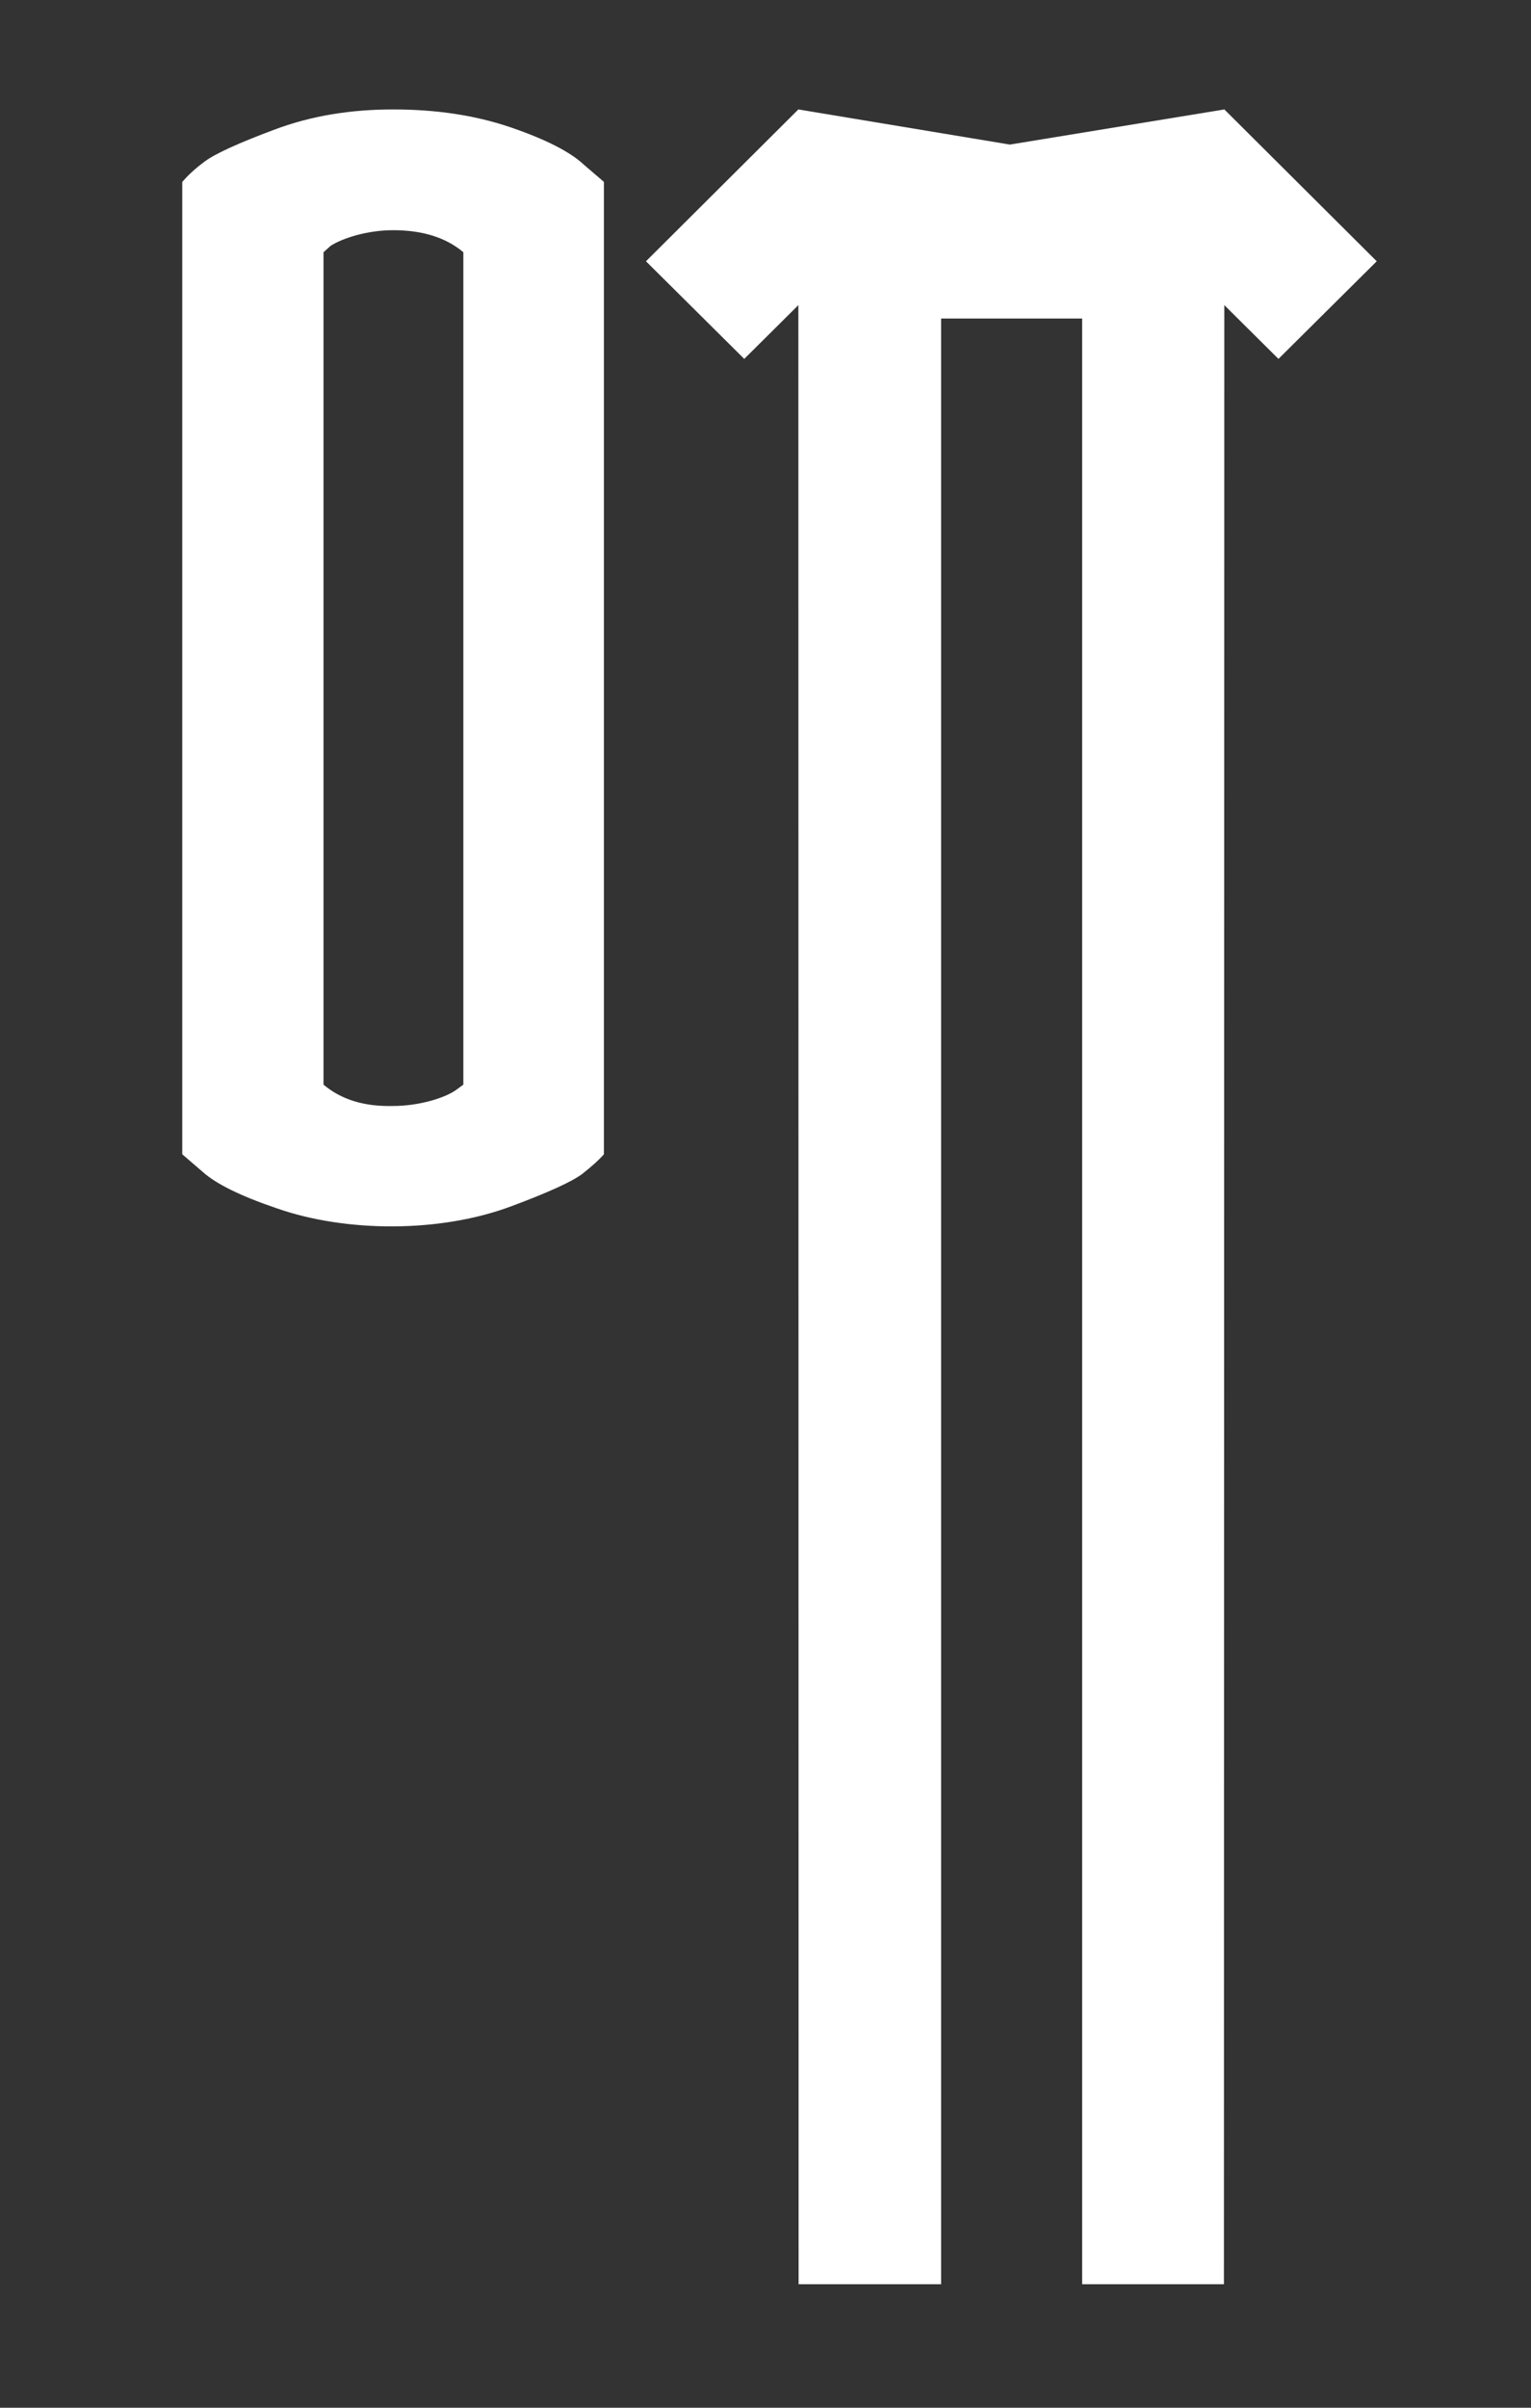
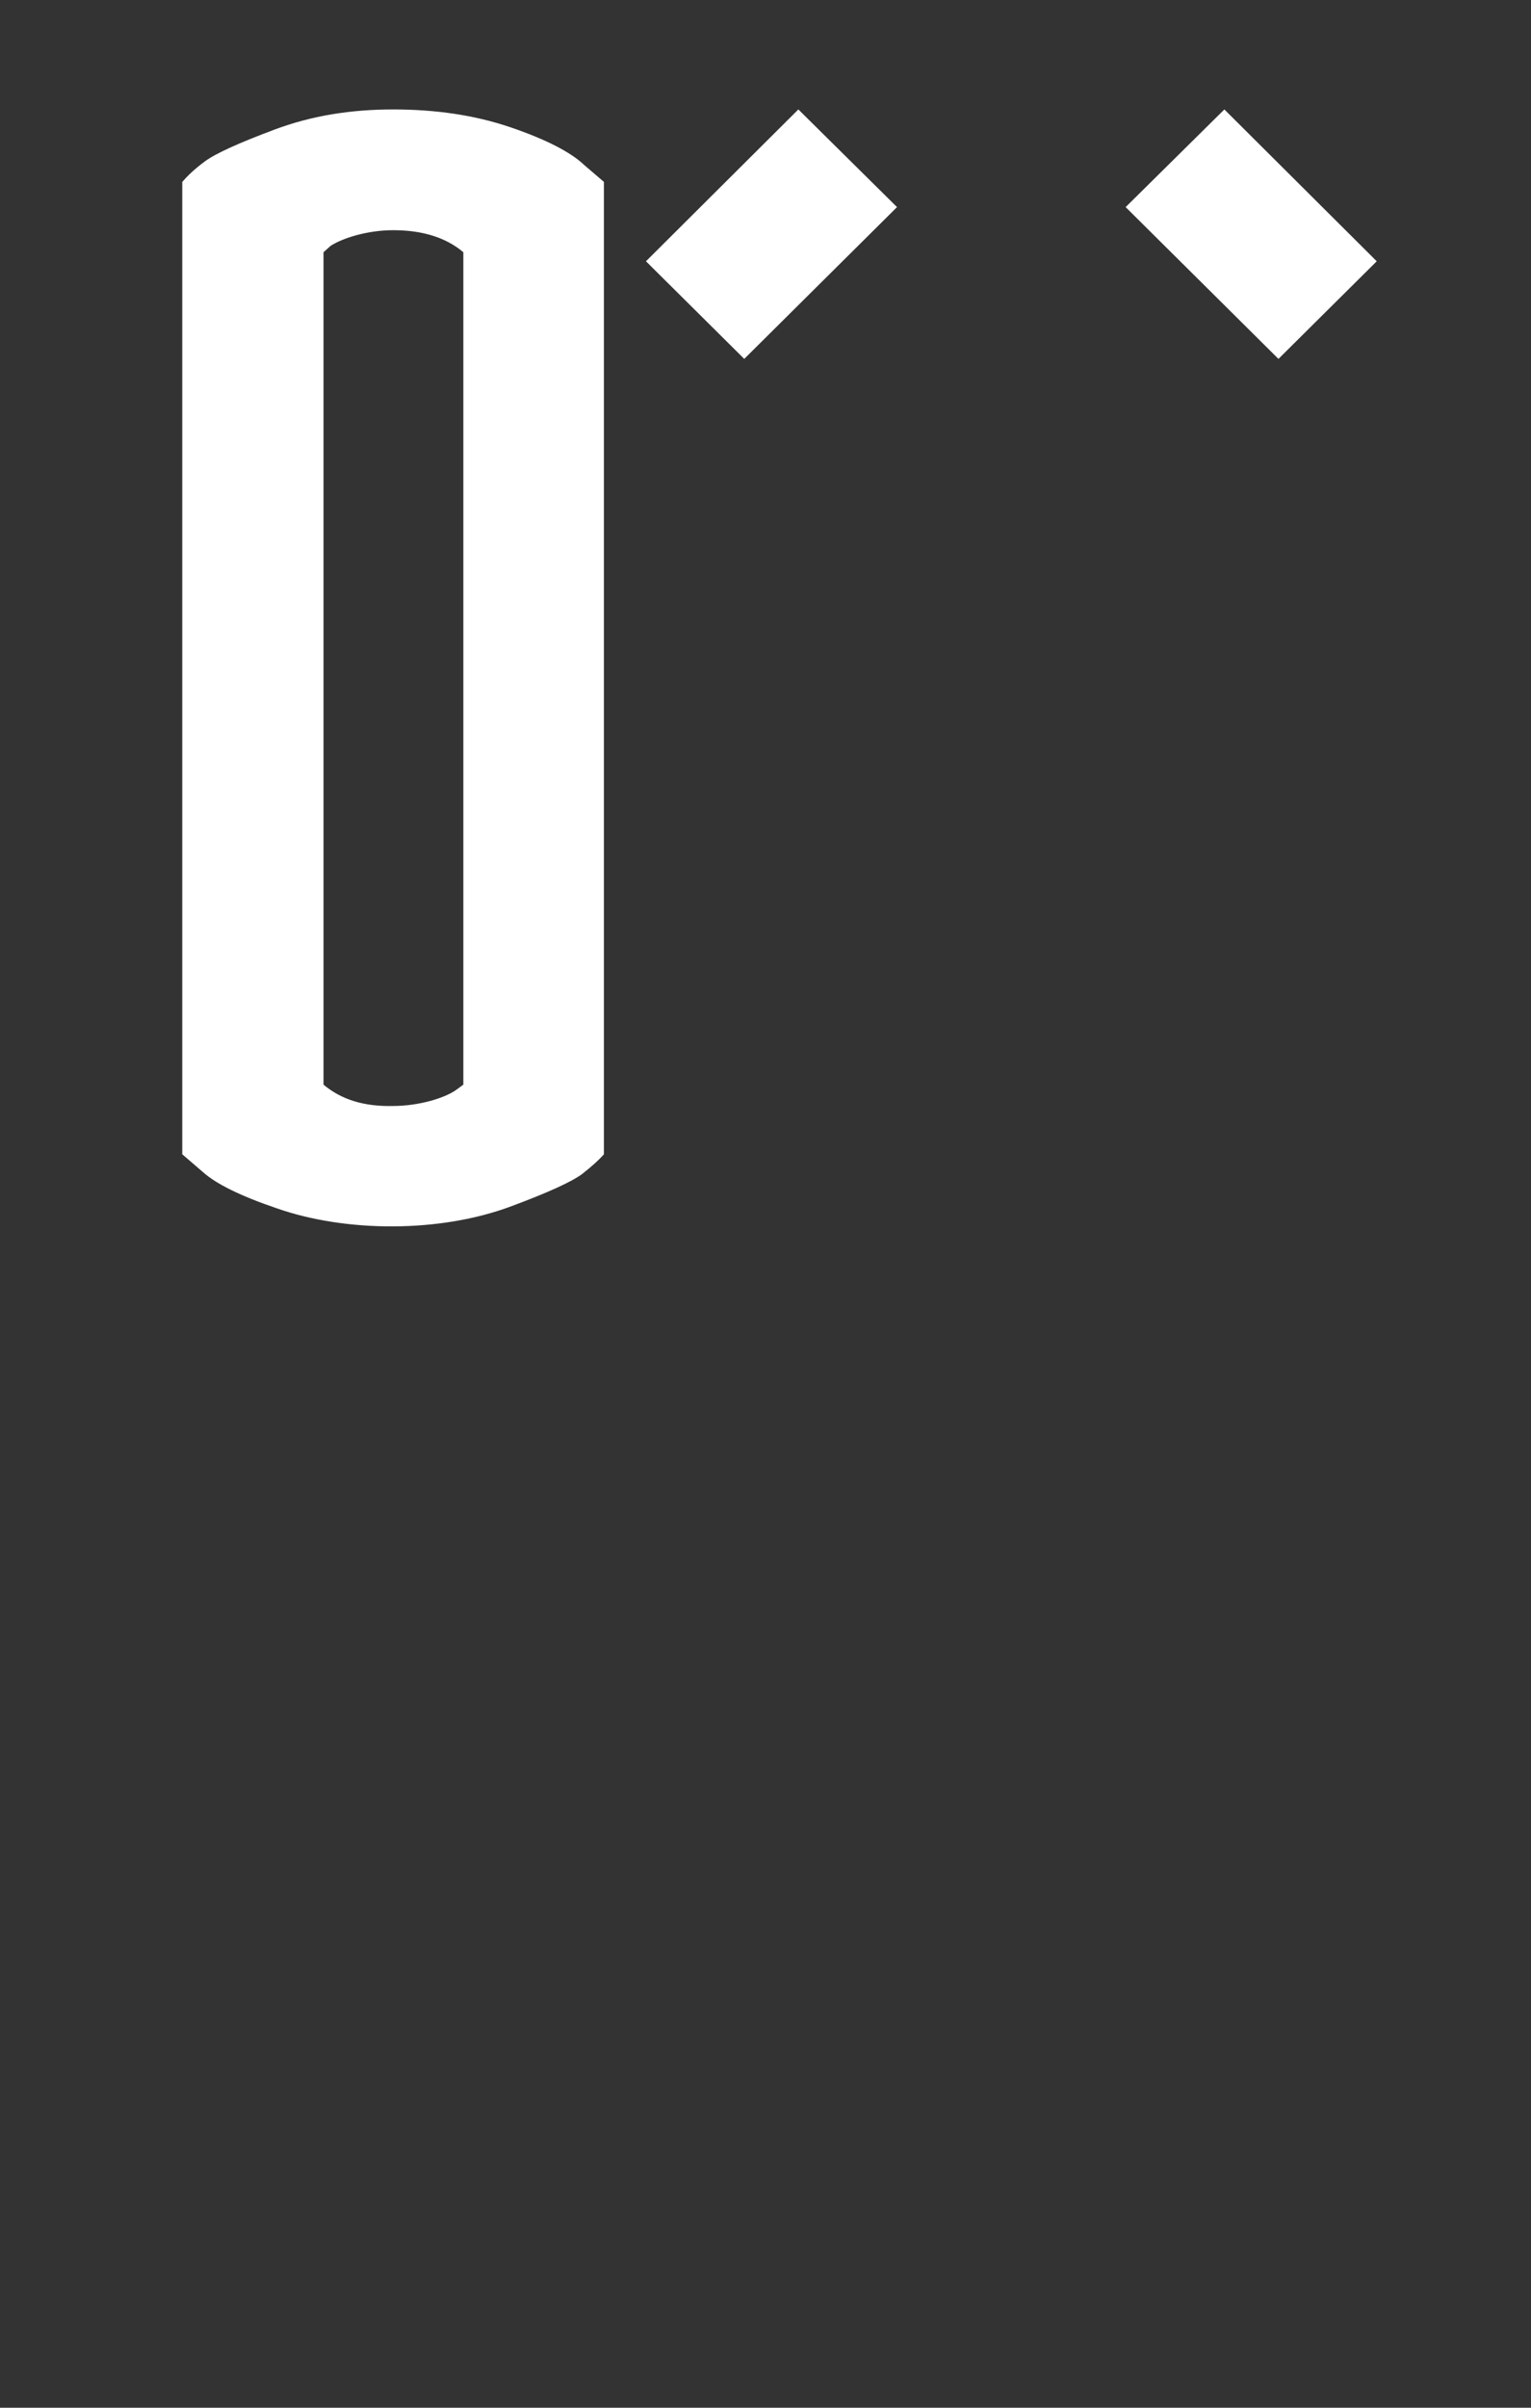
<svg xmlns="http://www.w3.org/2000/svg" width="42" height="66" viewBox="0 0 42 66" fill="none">
  <rect x="0" y="0" width="42" height="66" fill="#333333" stroke="none" />
  <path d="M14.036 33.062C12.069 33.802 9.479 33.783 7.59 33.121C6.616 32.79 5.935 32.459 5.565 32.127L5 31.641V4.986C5.136 4.83 5.331 4.636 5.623 4.422C5.915 4.207 6.558 3.915 7.551 3.545C8.544 3.175 9.615 3 10.784 3C11.952 3 13.023 3.156 13.997 3.487C14.97 3.818 15.652 4.168 16.022 4.519L16.567 4.986V31.641C16.431 31.796 16.236 31.972 15.964 32.186C15.671 32.4 15.029 32.692 14.036 33.062ZM10.784 6.31C10.083 6.31 9.401 6.525 9.07 6.739L8.875 6.914V29.732C9.362 30.141 9.985 30.336 10.784 30.317C11.485 30.317 12.186 30.102 12.497 29.888L12.711 29.732V6.914C12.225 6.505 11.582 6.31 10.784 6.31Z" fill="white" />
-   <path d="M33.588 3L33.576 62.615H29.687V8.731H25.817V62.615H21.908L21.901 3L27.703 3.963L33.588 3Z" fill="white" />
  <path d="M21.901 3L24.608 5.677L20.417 9.838L17.721 7.162L21.901 3Z" fill="white" />
  <path d="M35.072 9.838L37.768 7.162L33.588 3L30.88 5.677L35.072 9.838Z" fill="white" />
</svg>